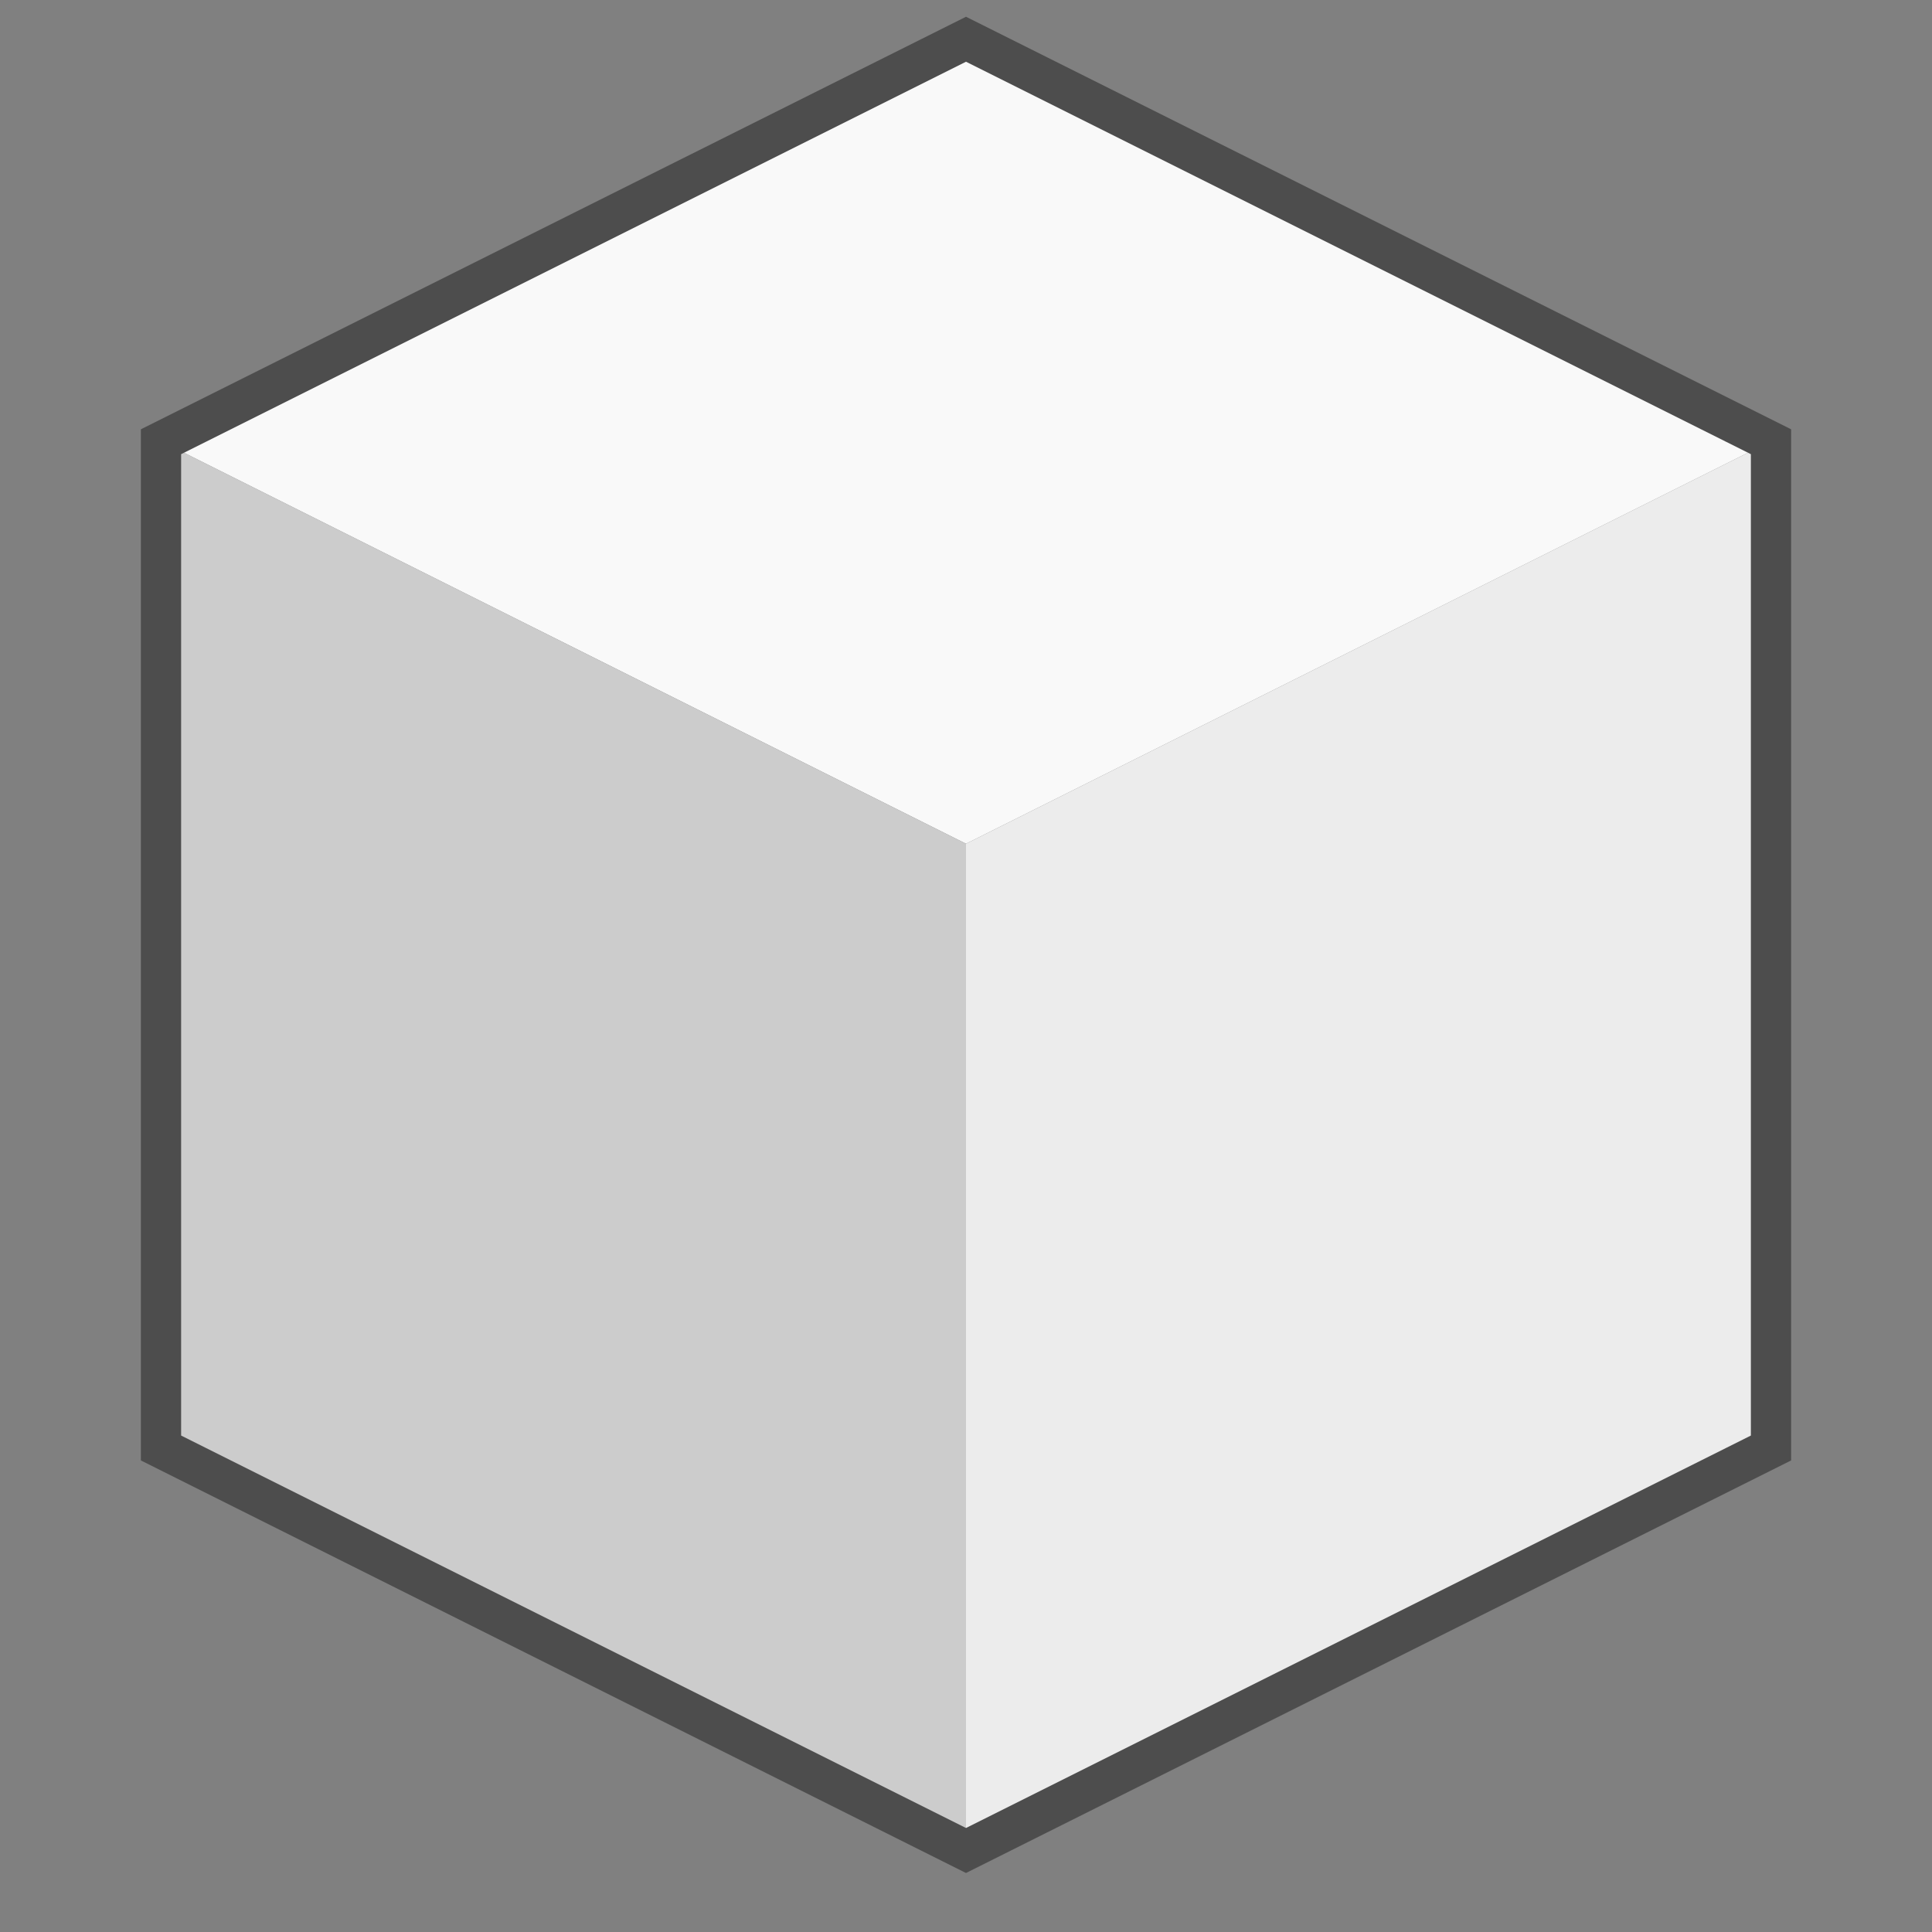
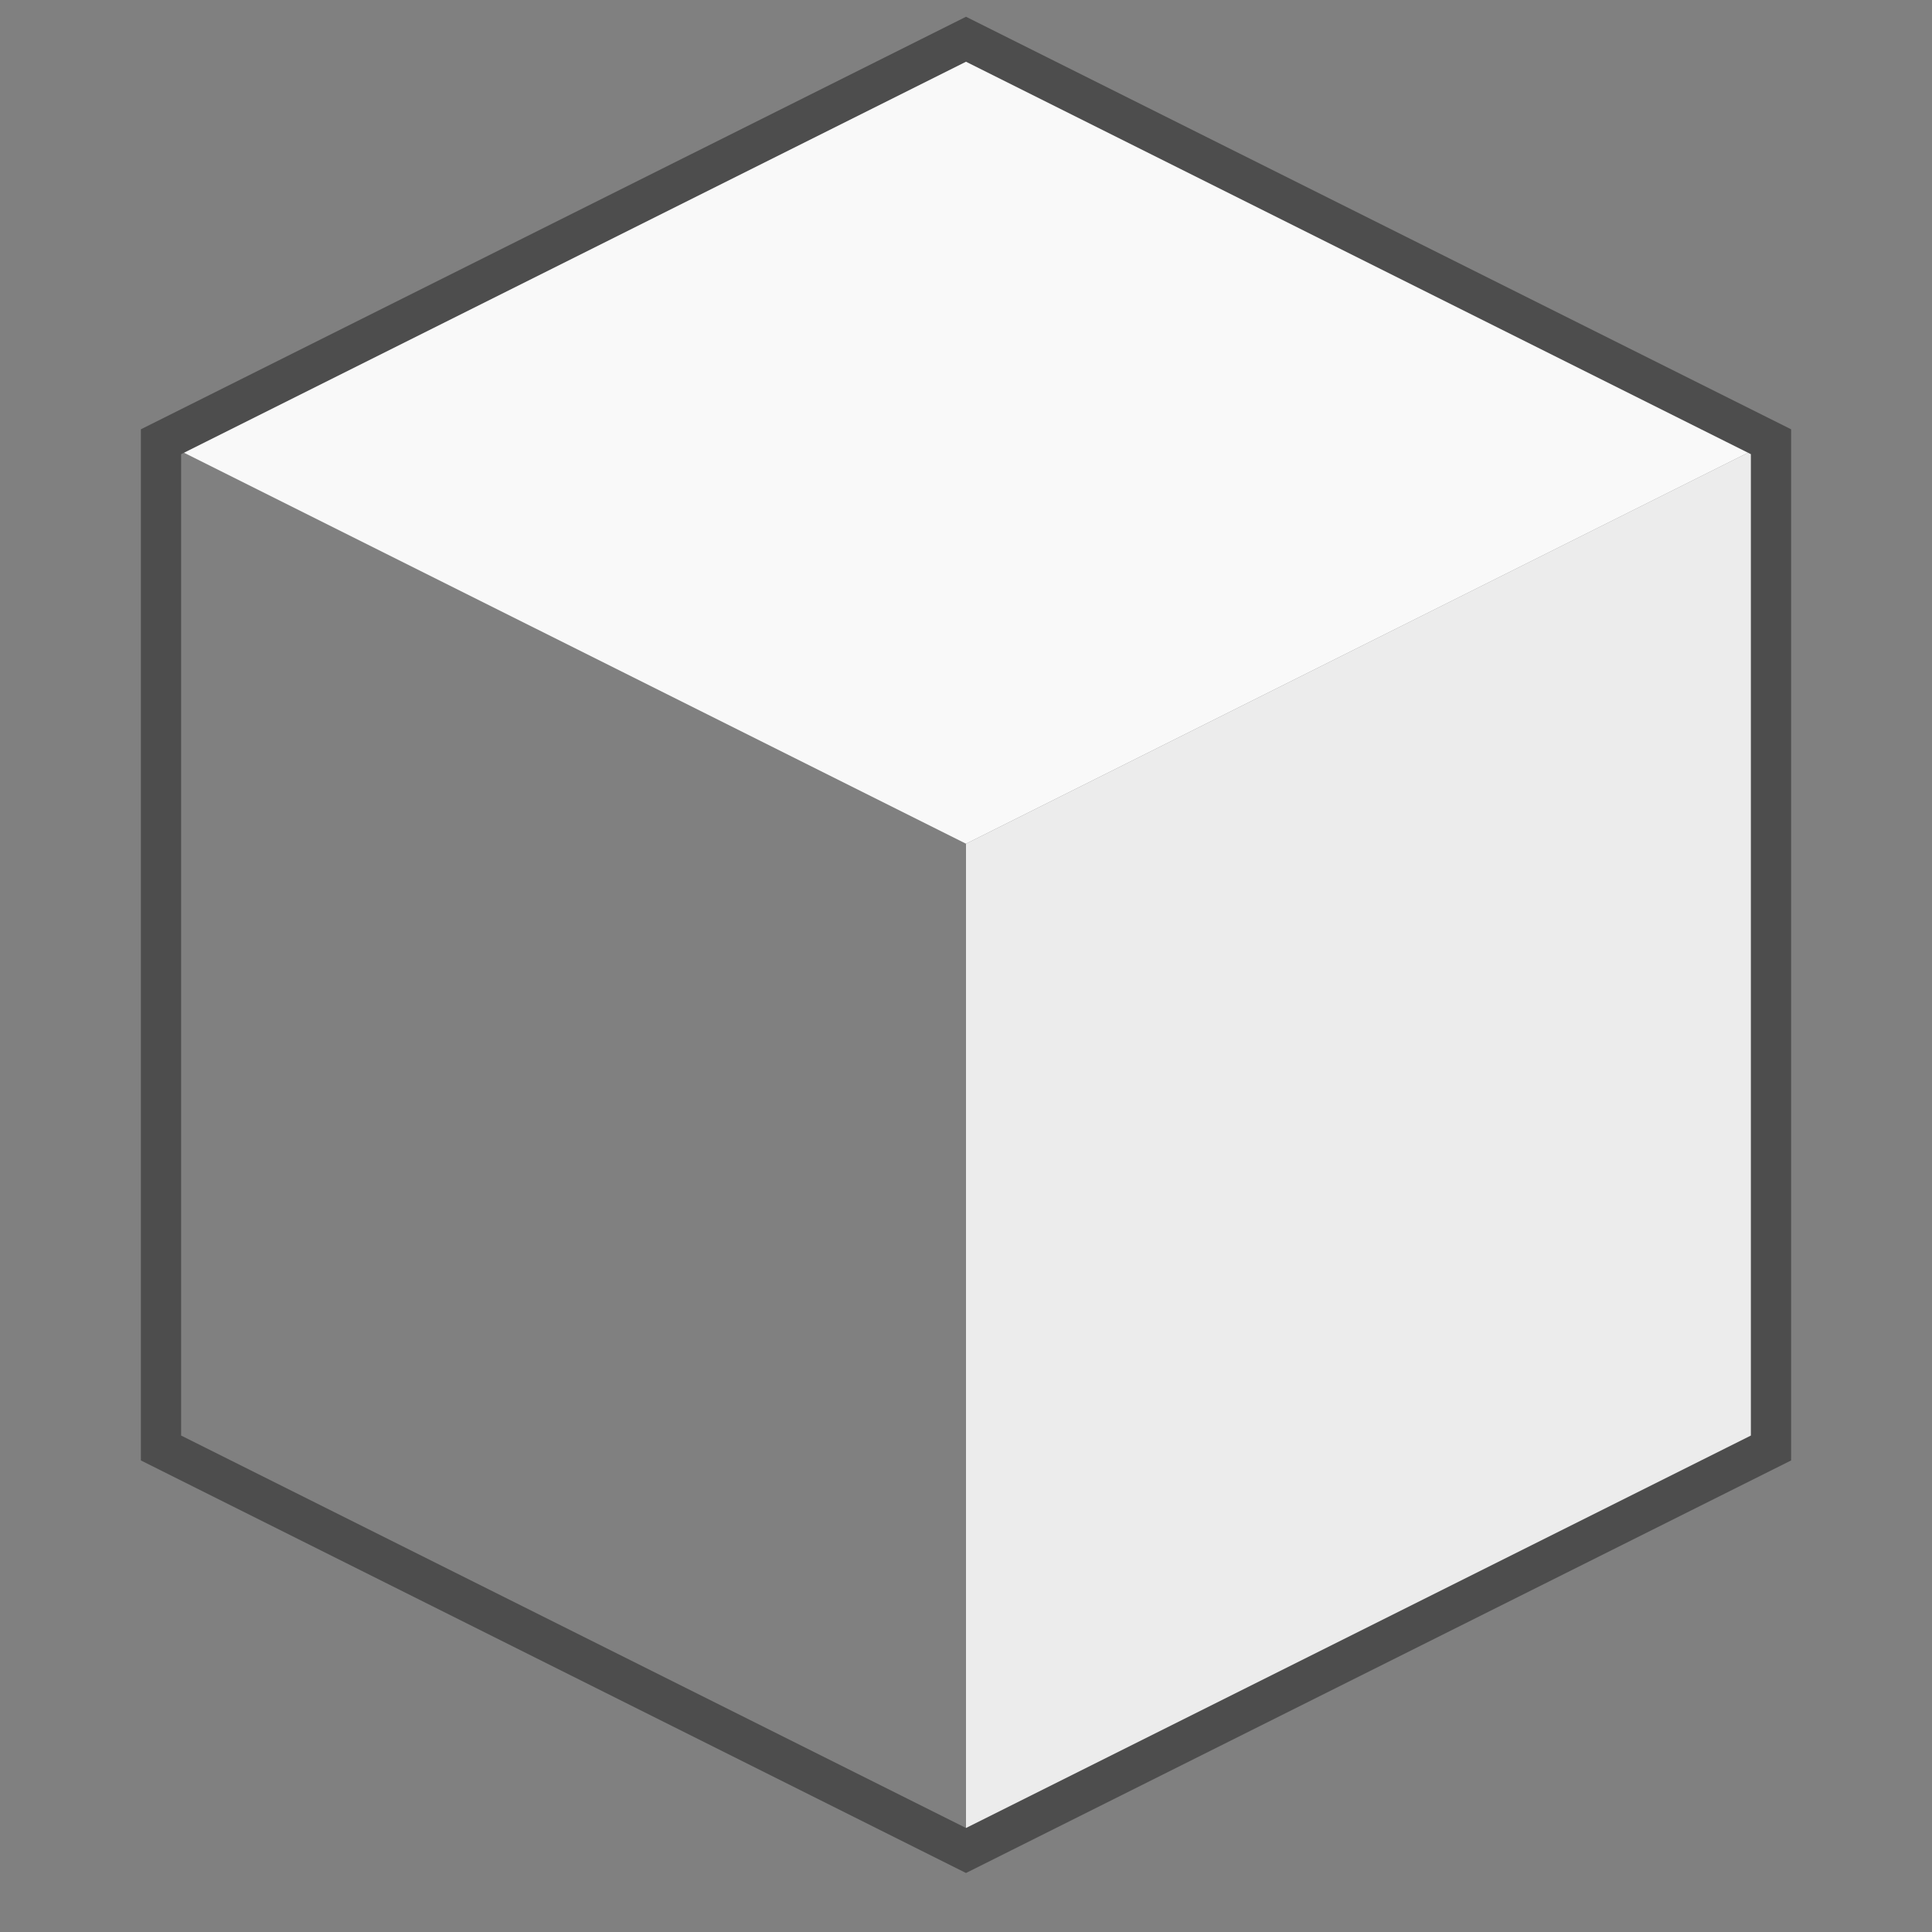
<svg xmlns="http://www.w3.org/2000/svg" xmlns:ns1="http://sodipodi.sourceforge.net/DTD/sodipodi-0.dtd" xmlns:ns2="http://www.inkscape.org/namespaces/inkscape" id="svg2" ns1:docname="New document 1" viewBox="0 0 48 48" version="1.1" ns2:version="0.48.0 r9654">
  <rect x="0" y="0" width="48" height="48" fill="#808080" stroke="none" />
  <g id="layer1" ns2:label="Layer 1" ns2:groupmode="layer" transform="translate(0 -1004.4)">
    <g id="g3000" transform="translate(-6,1003)">
      <path id="path2987" d="m30 2.362-20 10 20 10 20-10z" ns1:nodetypes="ccccc" style="fill:#f9f9f9" ns2:connector-curvature="0" />
      <path id="path2989" ns1:nodetypes="ccccc" style="fill:#ececec" ns2:connector-curvature="0" d="m30 22.362v25l20-10v-25z" />
-       <path id="path2991" d="m30 22.362v25l-20-10v-25z" ns1:nodetypes="ccccc" style="fill:#cccccc" ns2:connector-curvature="0" />
      <path id="path2993" d="m30 2.375-20 10v25l20 10 20-10v-25l-20-10z" style="stroke:#4d4d4d;stroke-width:1px;fill:none" ns2:connector-curvature="0" />
    </g>
  </g>
</svg>